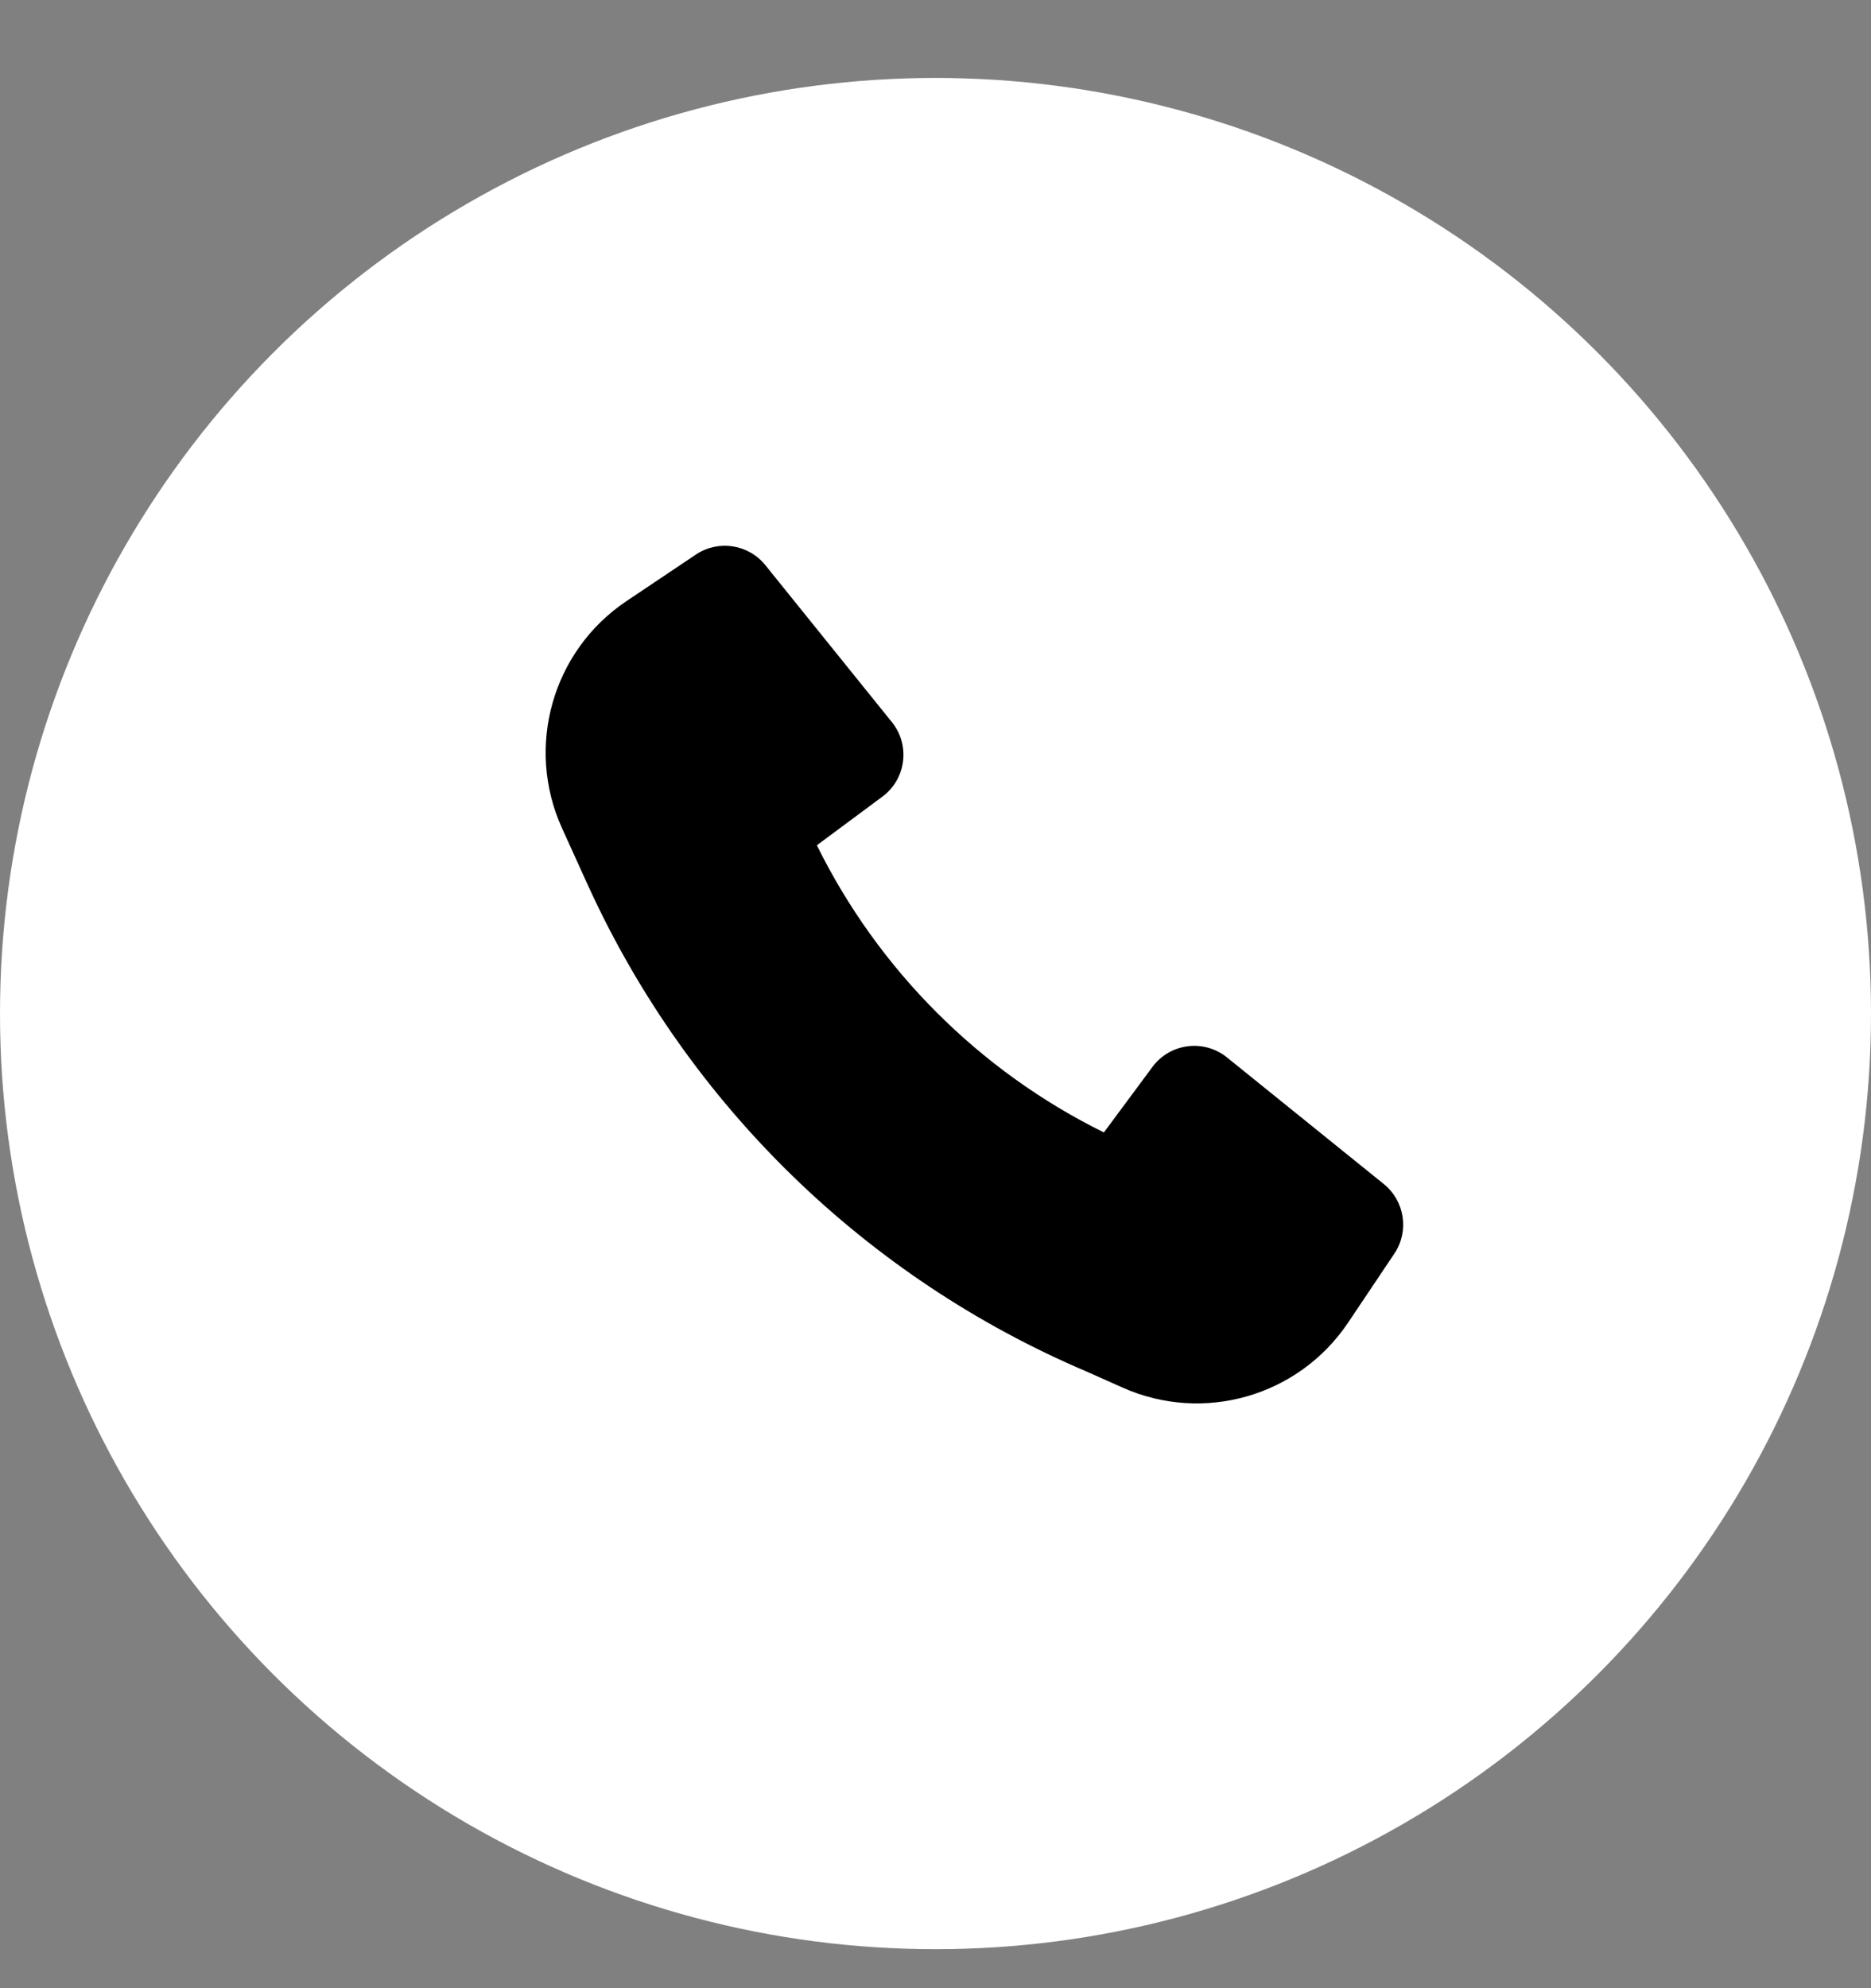
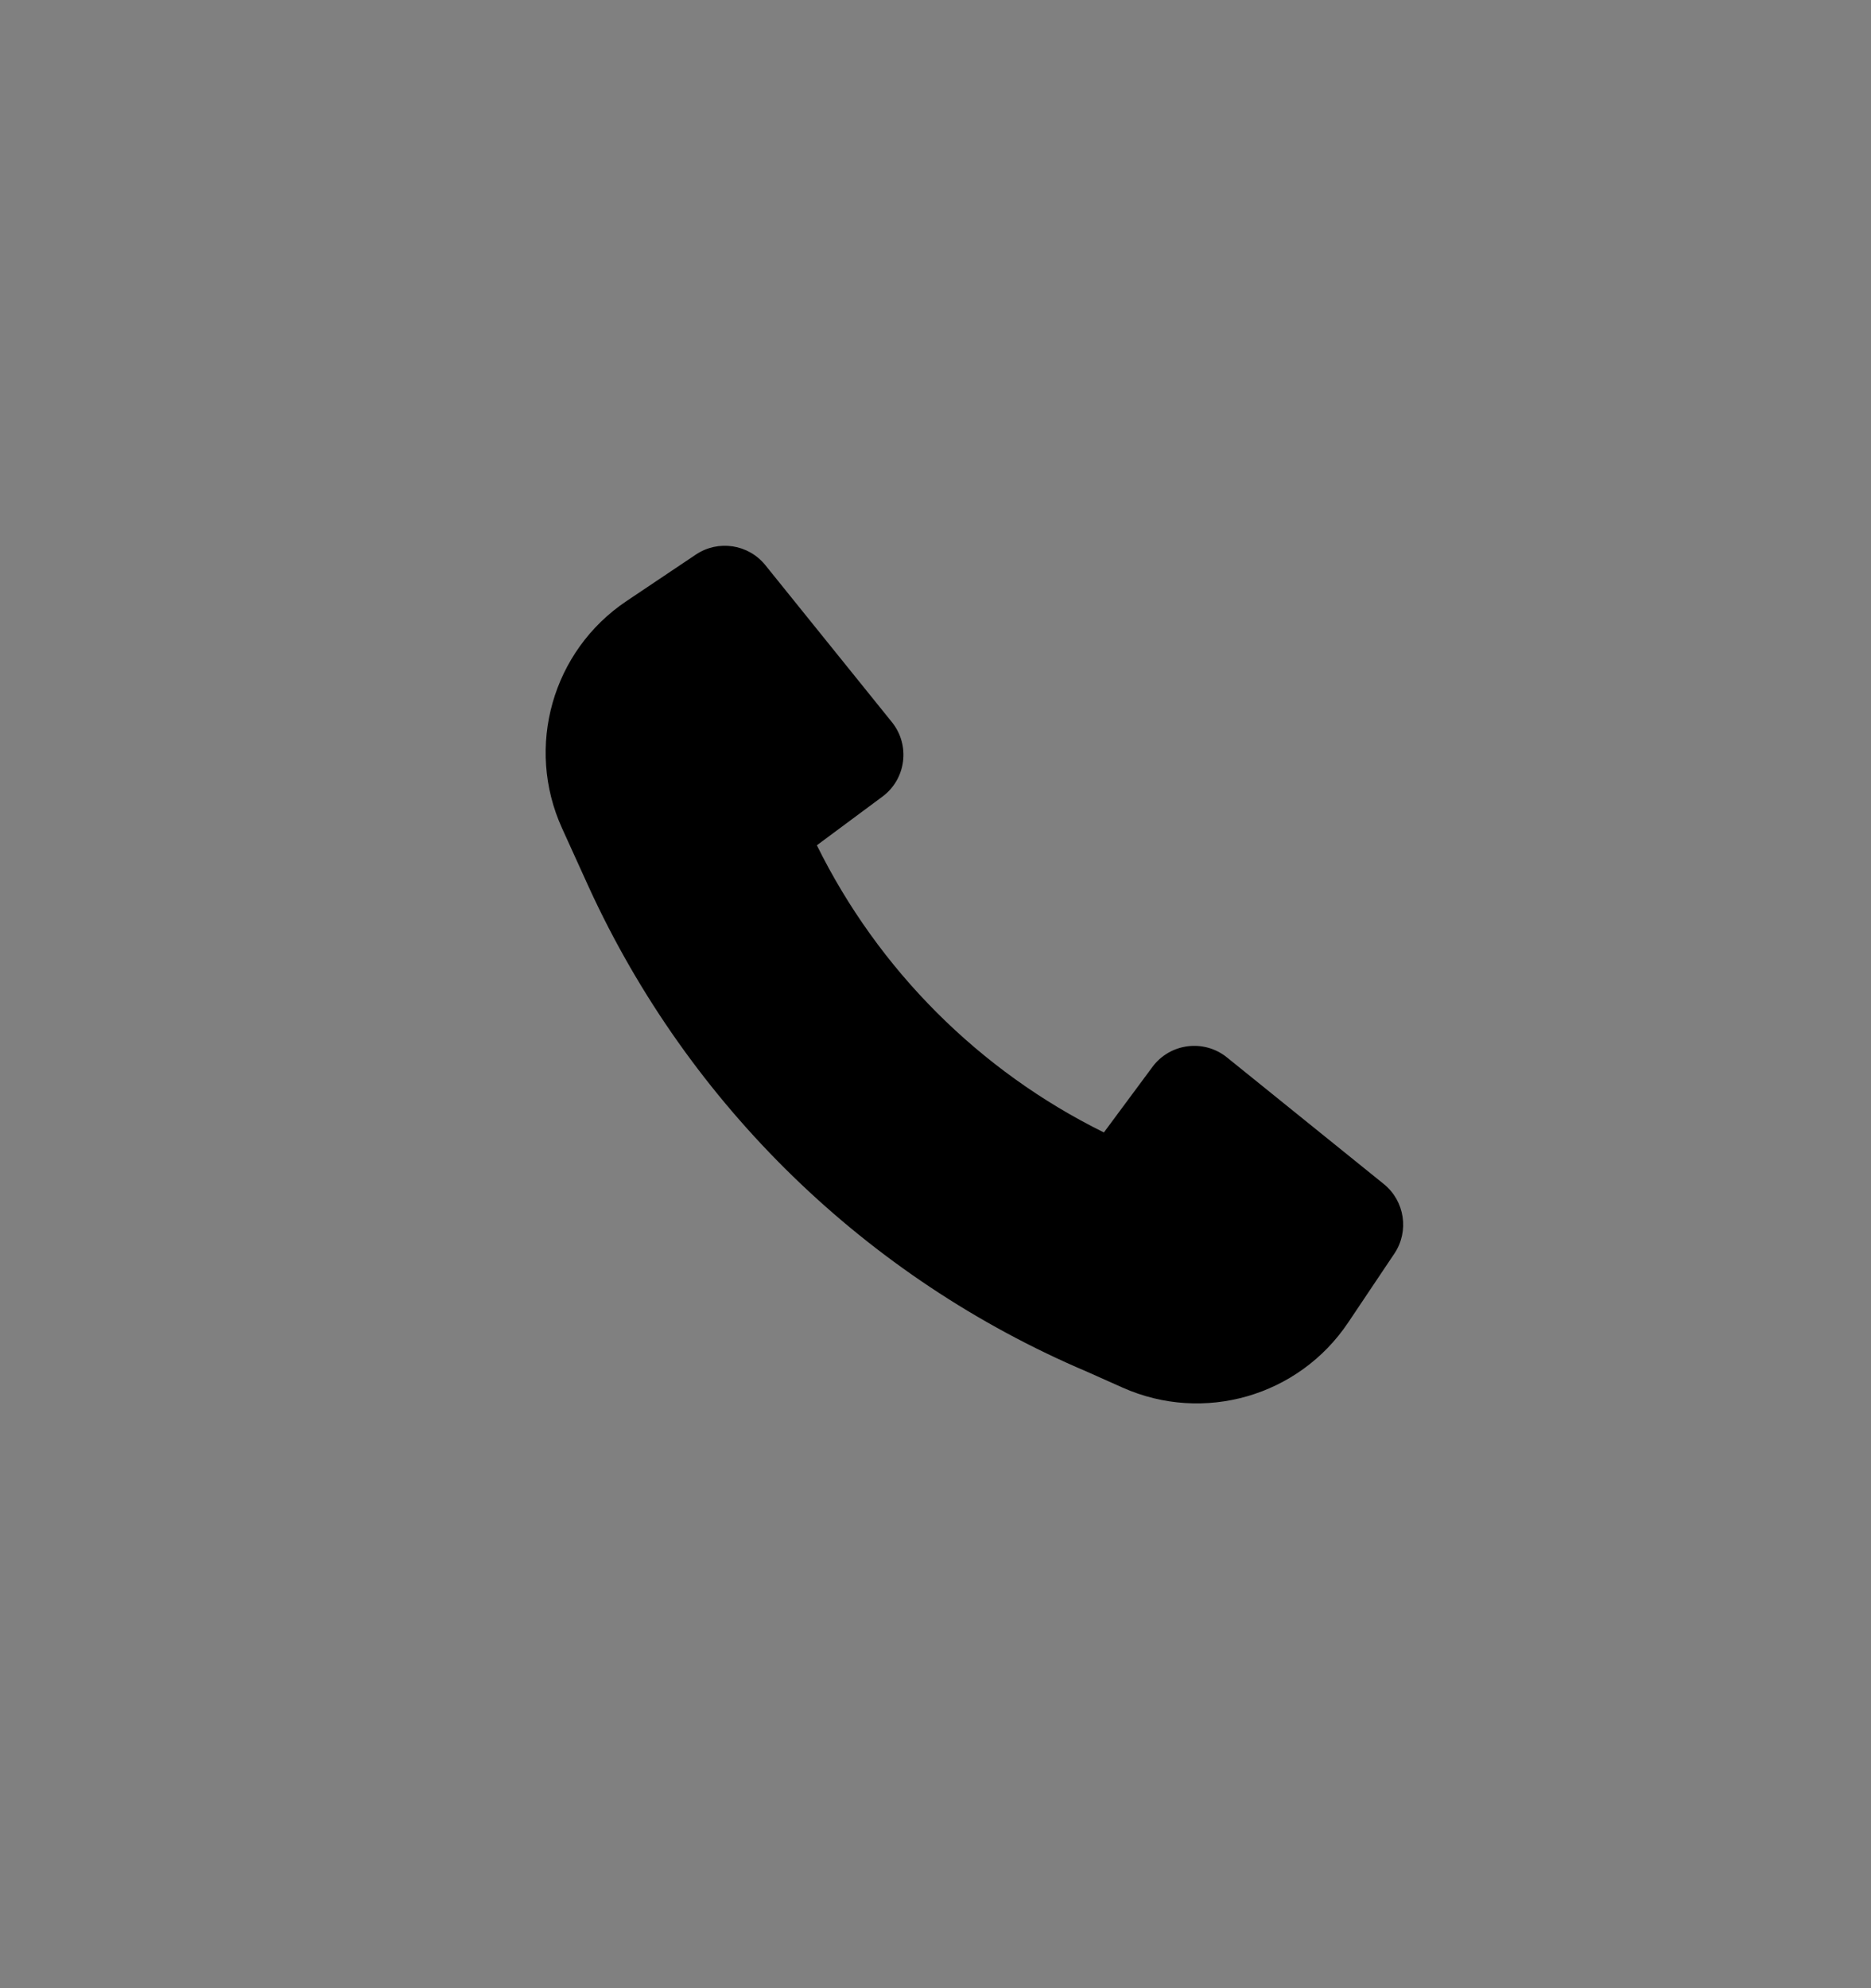
<svg xmlns="http://www.w3.org/2000/svg" width="32" height="34" viewBox="0 0 32 34" fill="none">
  <rect x="0" y="0" width="32" height="34" fill="#808080" stroke="none" />
-   <ellipse cx="16" cy="17.333" rx="16" ry="16" fill="white" />
-   <path d="M10.074 15.179C11.781 18.899 14.818 21.856 18.594 23.459L19.199 23.729C20.584 24.347 22.212 23.878 23.057 22.618L23.848 21.438C24.105 21.055 24.026 20.538 23.667 20.248L20.985 18.083C20.591 17.765 20.011 17.839 19.71 18.246L18.88 19.366C16.751 18.315 15.022 16.585 13.971 14.455L15.091 13.624C15.498 13.323 15.572 12.743 15.254 12.349L13.09 9.665C12.8 9.305 12.284 9.227 11.901 9.484L10.714 10.28C9.447 11.13 8.981 12.773 9.612 14.162L10.073 15.178L10.074 15.179Z" fill="black" />
+   <path d="M10.074 15.179C11.781 18.899 14.818 21.856 18.594 23.459L19.199 23.729C20.584 24.347 22.212 23.878 23.057 22.618L23.848 21.438C24.105 21.055 24.026 20.538 23.667 20.248L20.985 18.083C20.591 17.765 20.011 17.839 19.71 18.246L18.88 19.366C16.751 18.315 15.022 16.585 13.971 14.455L15.091 13.624C15.498 13.323 15.572 12.743 15.254 12.349L13.09 9.665C12.8 9.305 12.284 9.227 11.901 9.484L10.714 10.28C9.447 11.13 8.981 12.773 9.612 14.162L10.074 15.179Z" fill="black" />
</svg>